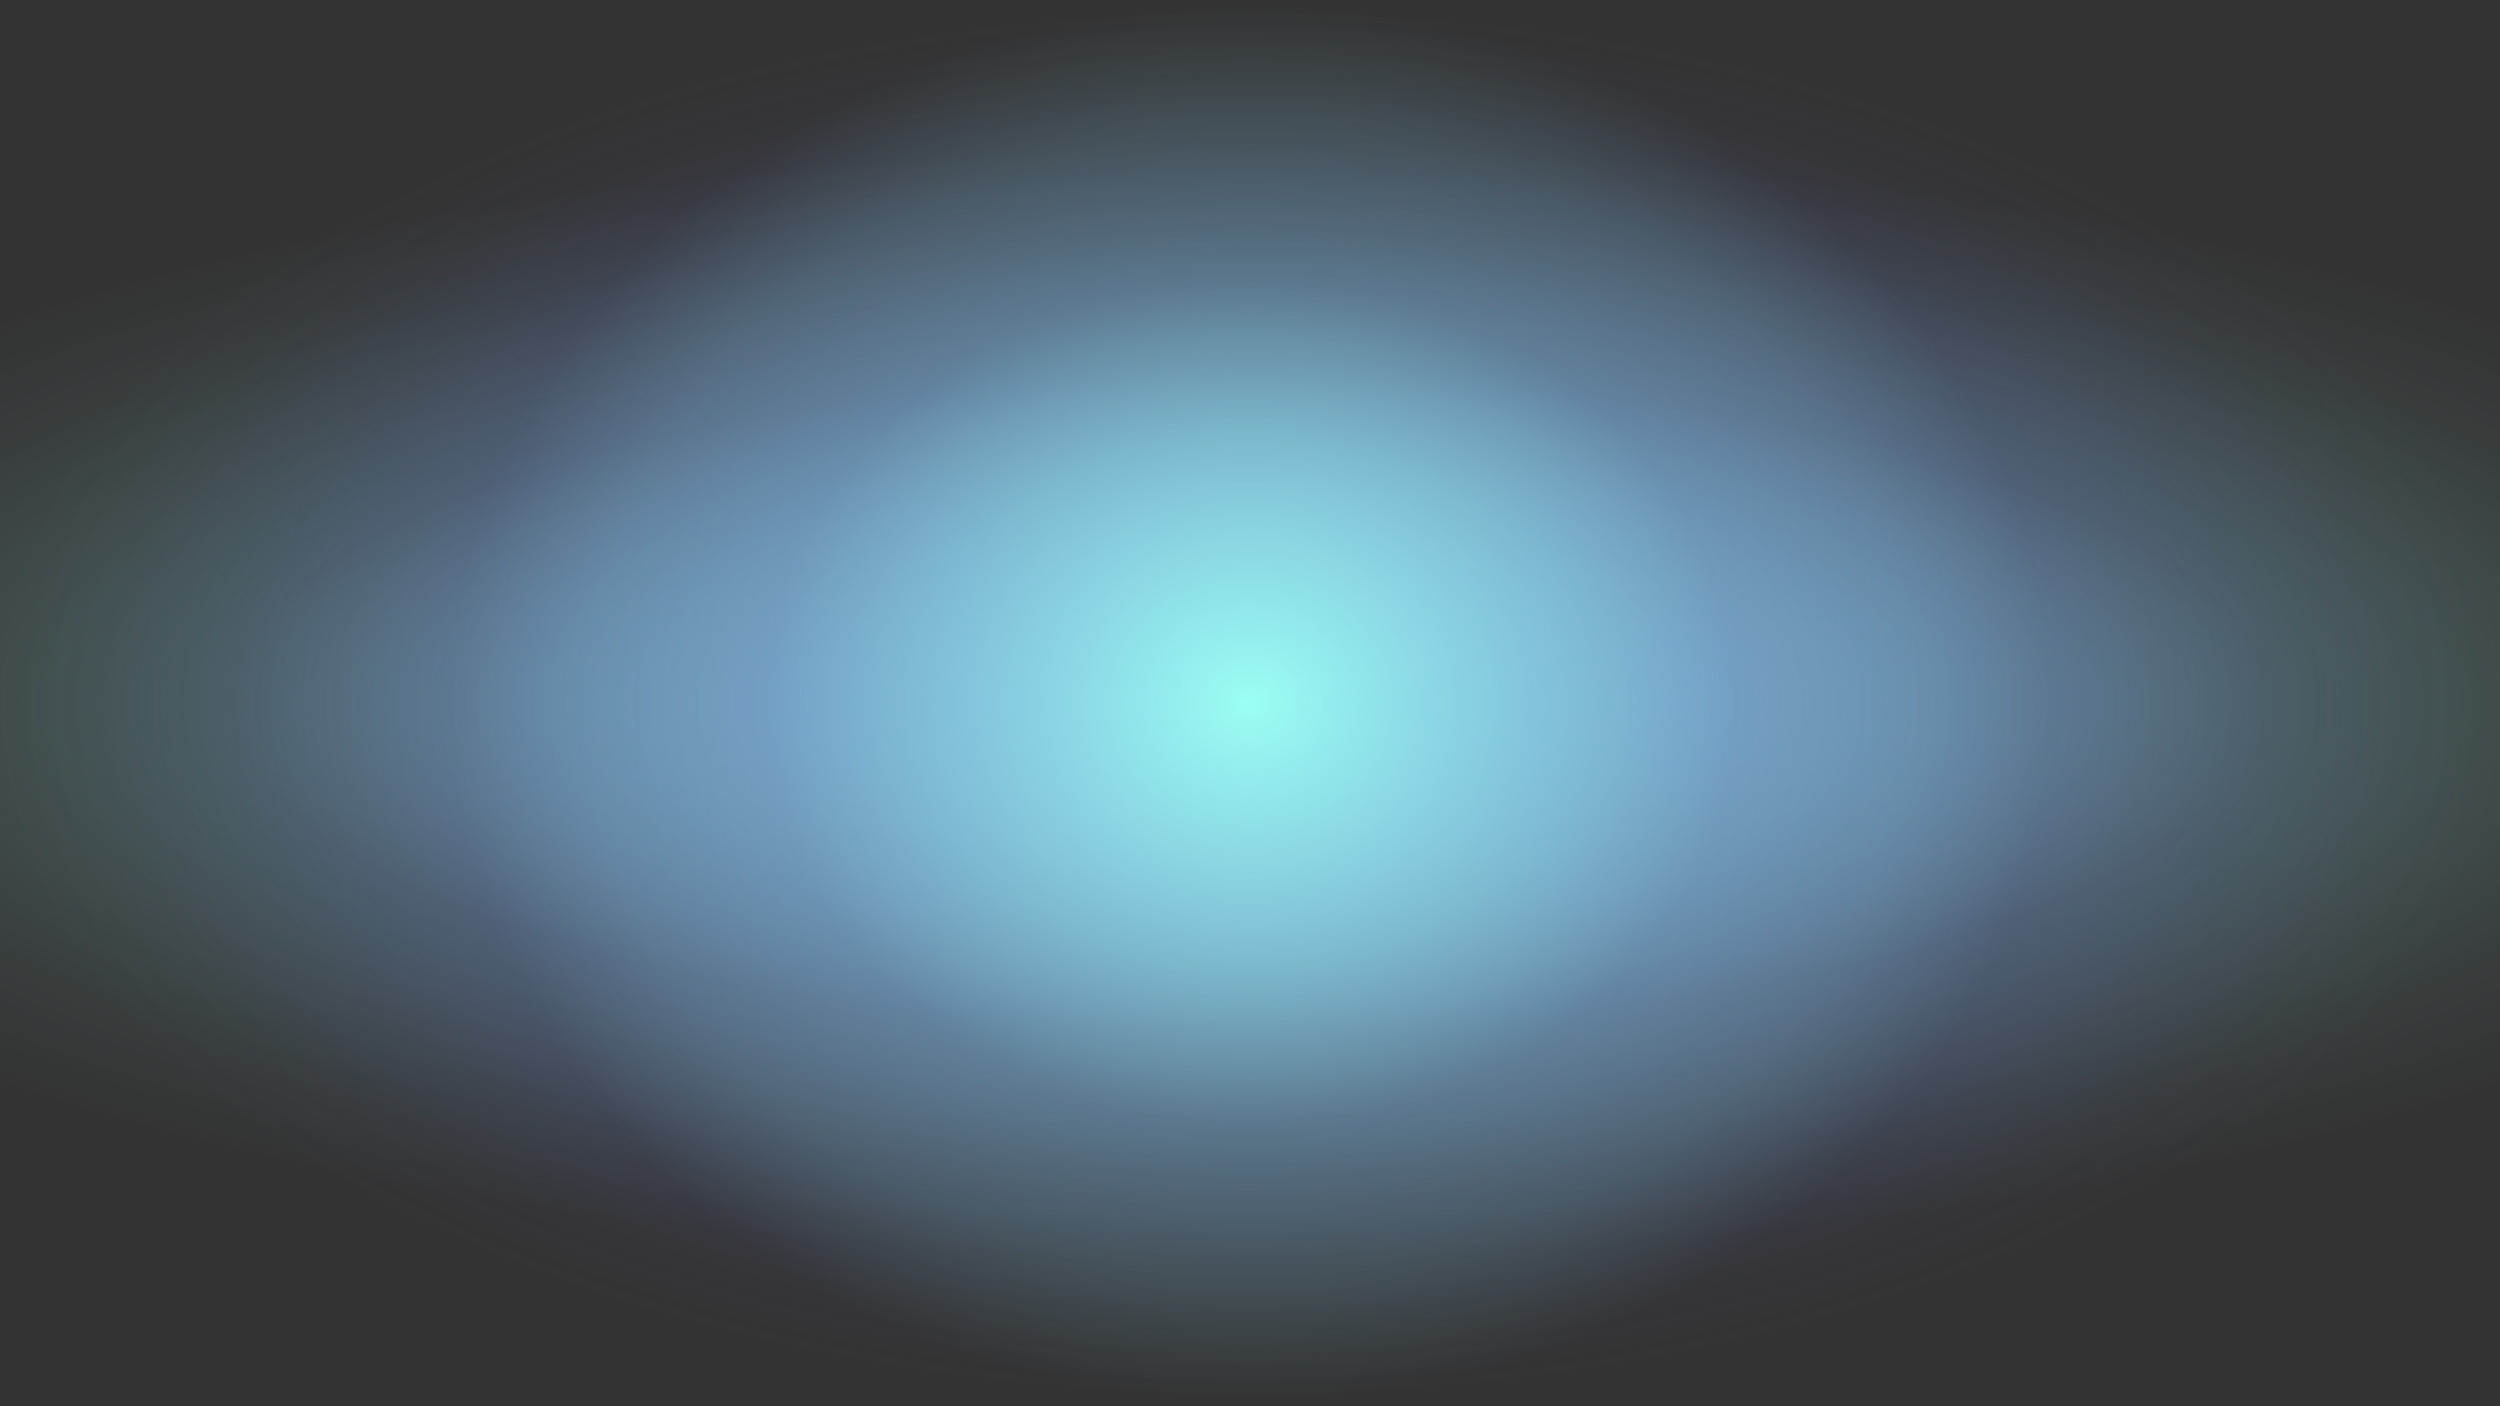
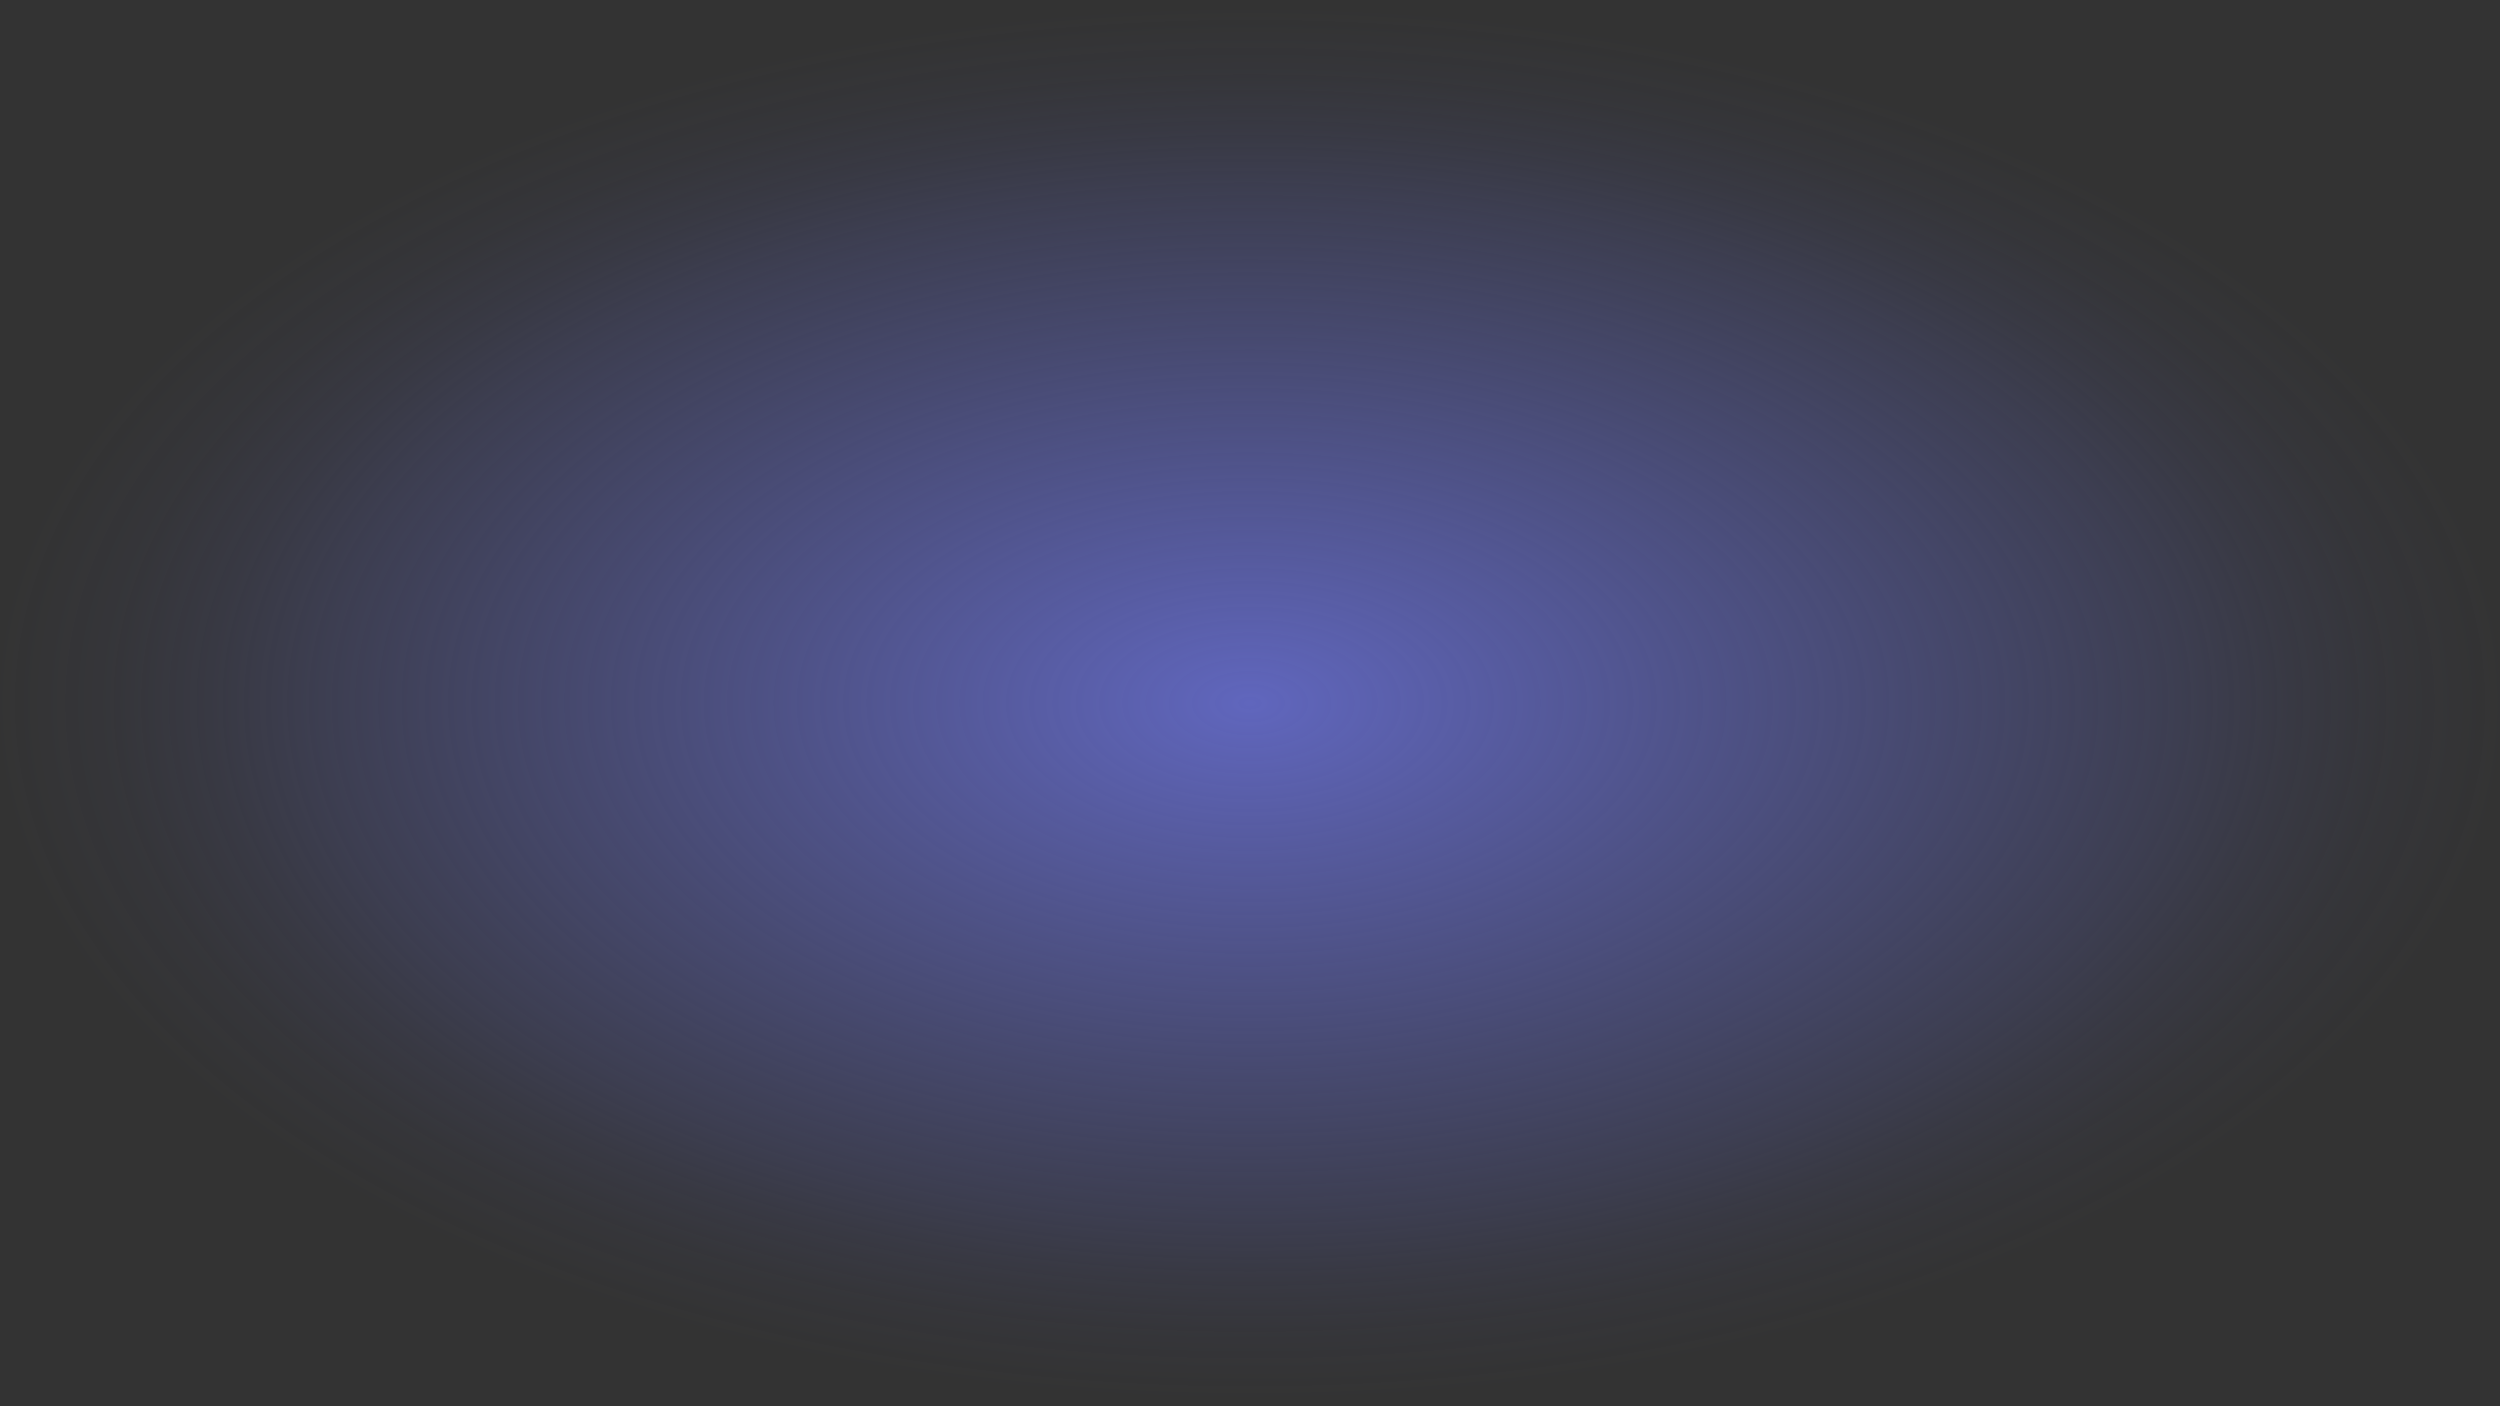
<svg xmlns="http://www.w3.org/2000/svg" preserveAspectRatio="none" width="1920" height="1080" viewBox="0 0 1920 1080">
  <rect x="0" y="0" width="1920" height="1080" fill="#333333" stroke="none" />
  <defs>
    <radialGradient id="a" cx="0.5" cy="0.5" r="0.5" gradientUnits="objectBoundingBox">
      <stop offset="0" stop-color="#9bfff4" />
      <stop offset="0.59" stop-color="#9bfff4" stop-opacity="0.208" />
      <stop offset="0.728" stop-color="#9bfff4" stop-opacity="0.122" />
      <stop offset="0.858" stop-color="#9bfff4" stop-opacity="0.047" />
      <stop offset="1" stop-color="#9bfff4" stop-opacity="0" />
    </radialGradient>
    <radialGradient id="b" cx="0.5" cy="0.5" r="0.5" gradientUnits="objectBoundingBox">
      <stop offset="0" stop-color="#6066bd" />
      <stop offset="0.745" stop-color="#6066bd" stop-opacity="0.208" />
      <stop offset="0.82" stop-color="#6066bd" stop-opacity="0.122" />
      <stop offset="0.904" stop-color="#6066bd" stop-opacity="0.047" />
      <stop offset="1" stop-color="#6066bd" stop-opacity="0" />
    </radialGradient>
    <radialGradient id="c" cx="0.5" cy="0.5" r="0.5" gradientUnits="objectBoundingBox">
      <stop offset="0" stop-color="#9bfff4" />
      <stop offset="0.607" stop-color="#9bfff4" stop-opacity="0.208" />
      <stop offset="0.824" stop-color="#9bfff4" stop-opacity="0.122" />
      <stop offset="0.933" stop-color="#9bfff4" stop-opacity="0.047" />
      <stop offset="1" stop-color="#9bfff4" stop-opacity="0" />
    </radialGradient>
    <clipPath id="e">
      <rect width="1920" height="1080" />
    </clipPath>
  </defs>
  <g id="d" clip-path="url(#e)">
    <g transform="translate(0 -193)">
-       <ellipse cx="1337" cy="429.5" rx="1337" ry="429.5" transform="translate(-377 303)" fill="url(#a)" />
      <ellipse cx="960" cy="540" rx="960" ry="540" transform="translate(0 193)" fill="url(#b)" />
-       <ellipse cx="616" cy="539.5" rx="616" ry="539.5" transform="translate(344 193)" fill="url(#c)" />
    </g>
  </g>
</svg>